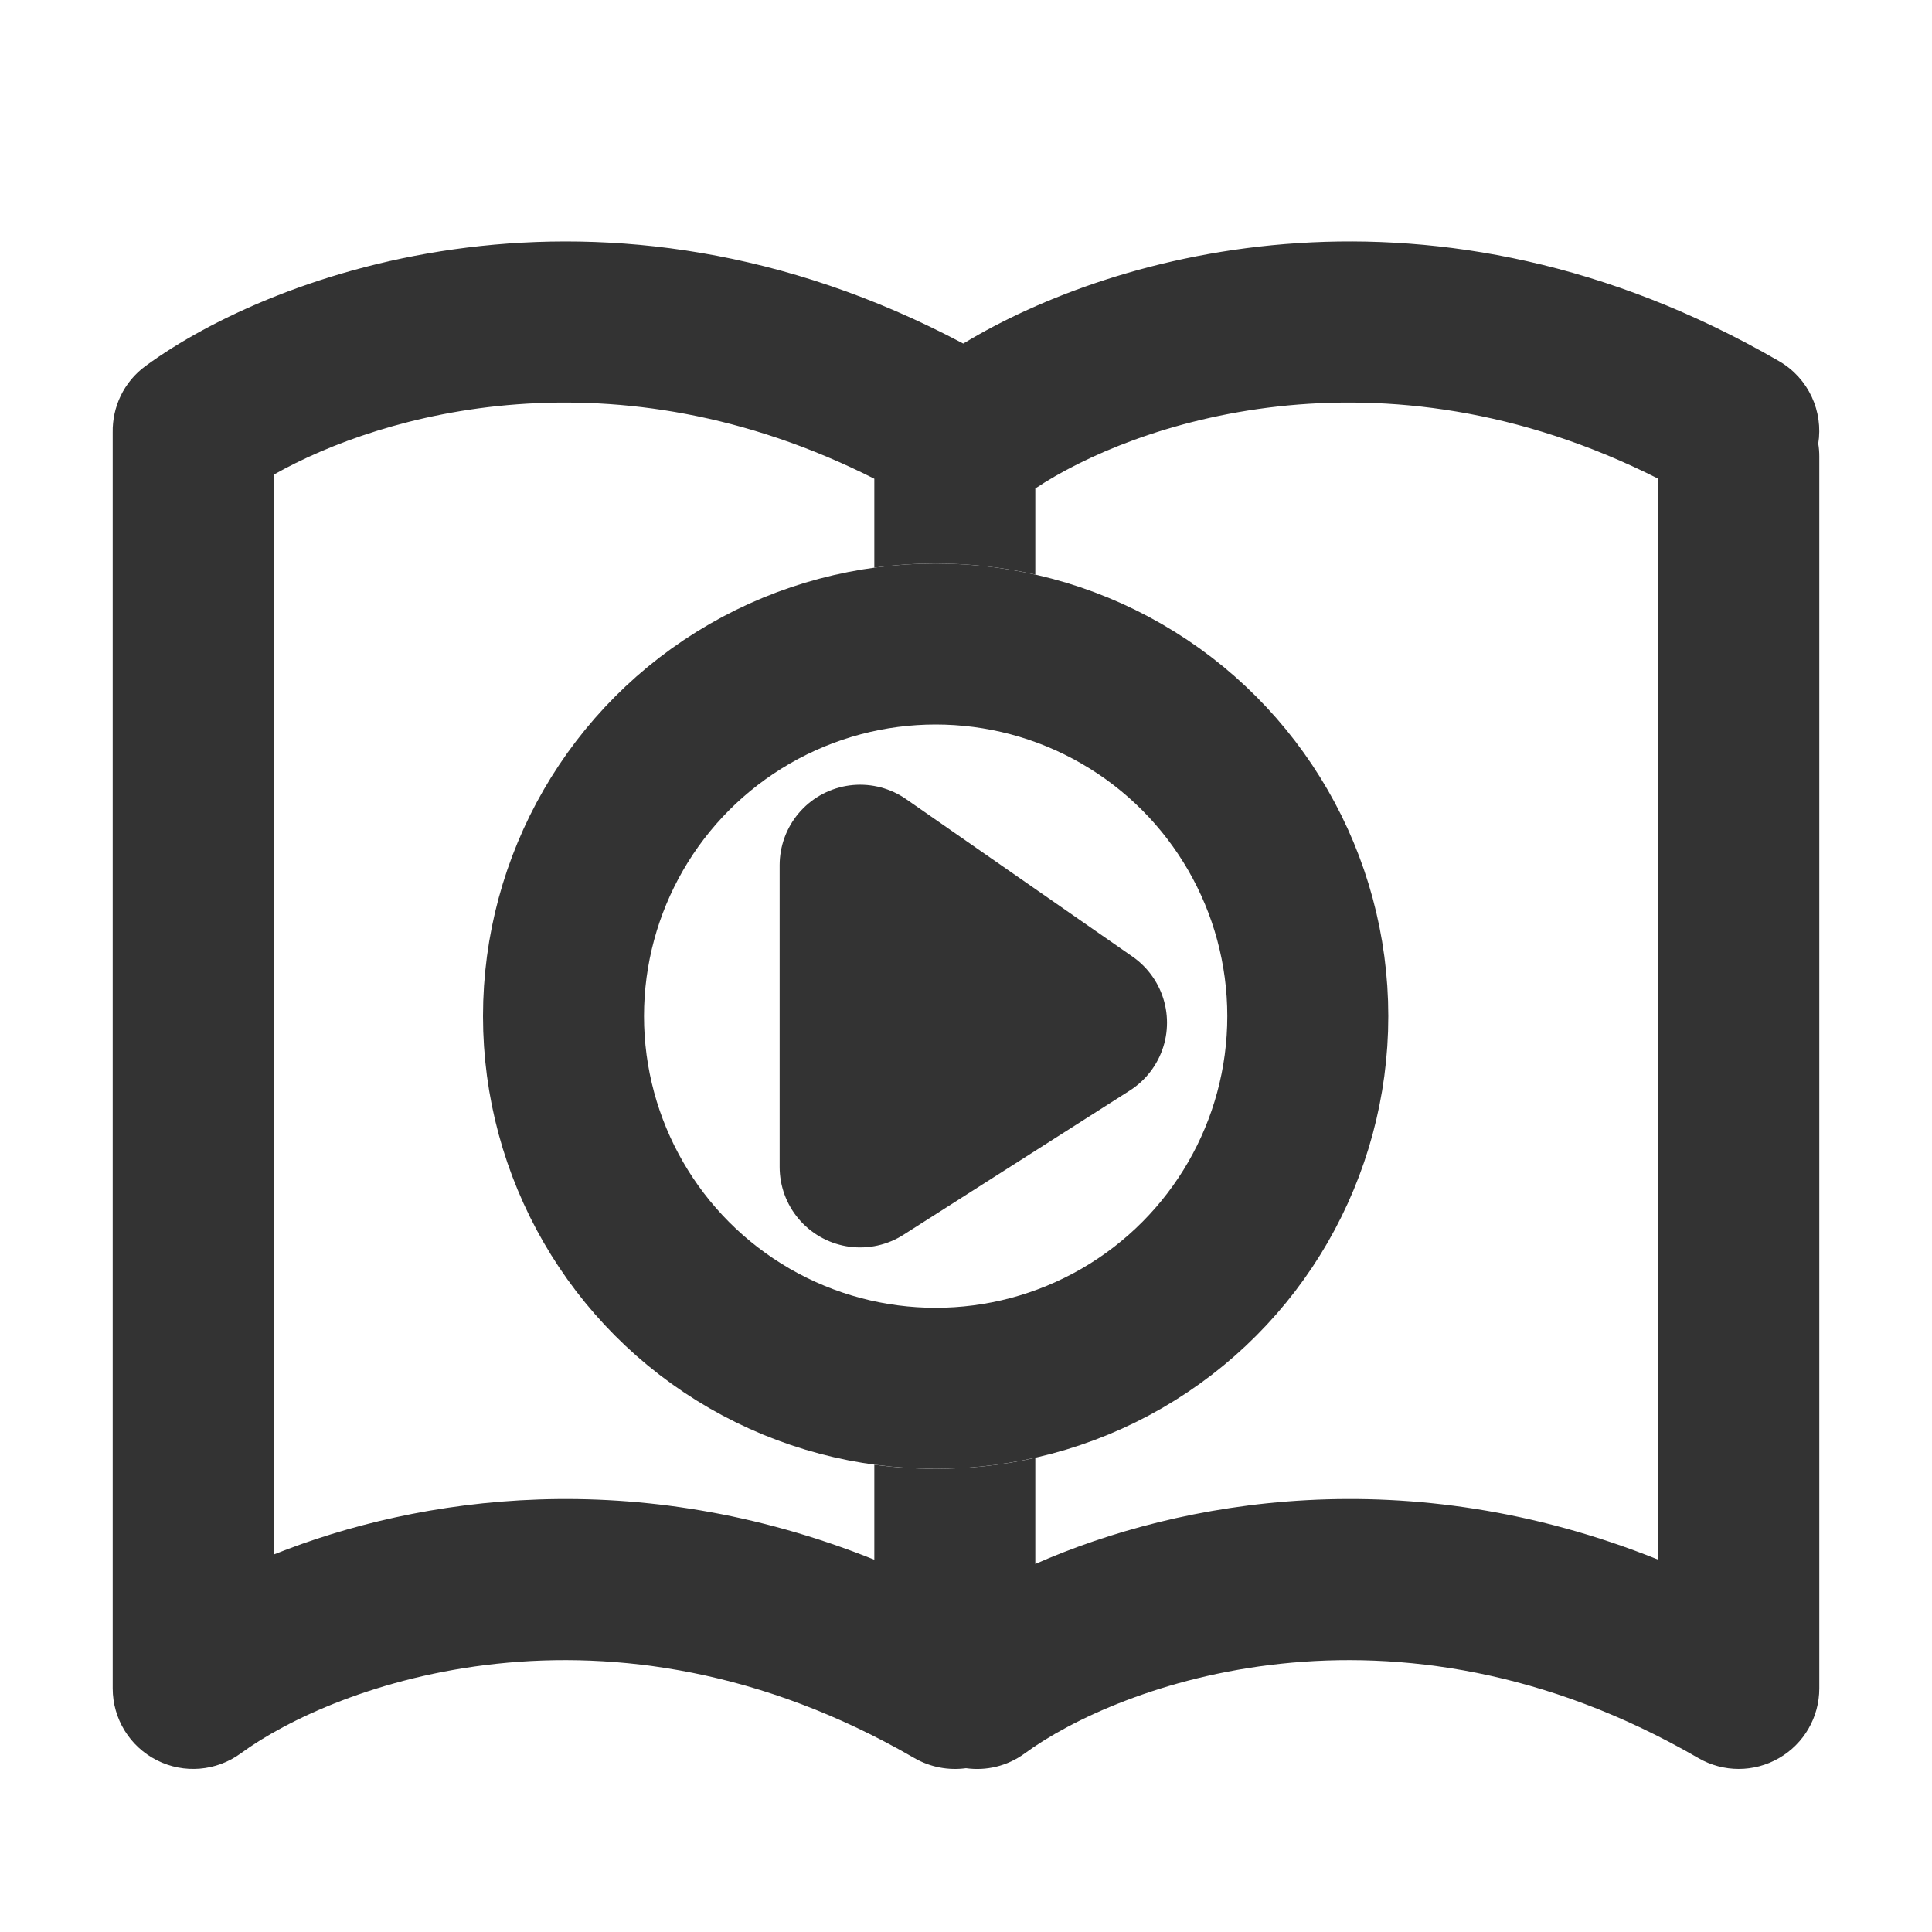
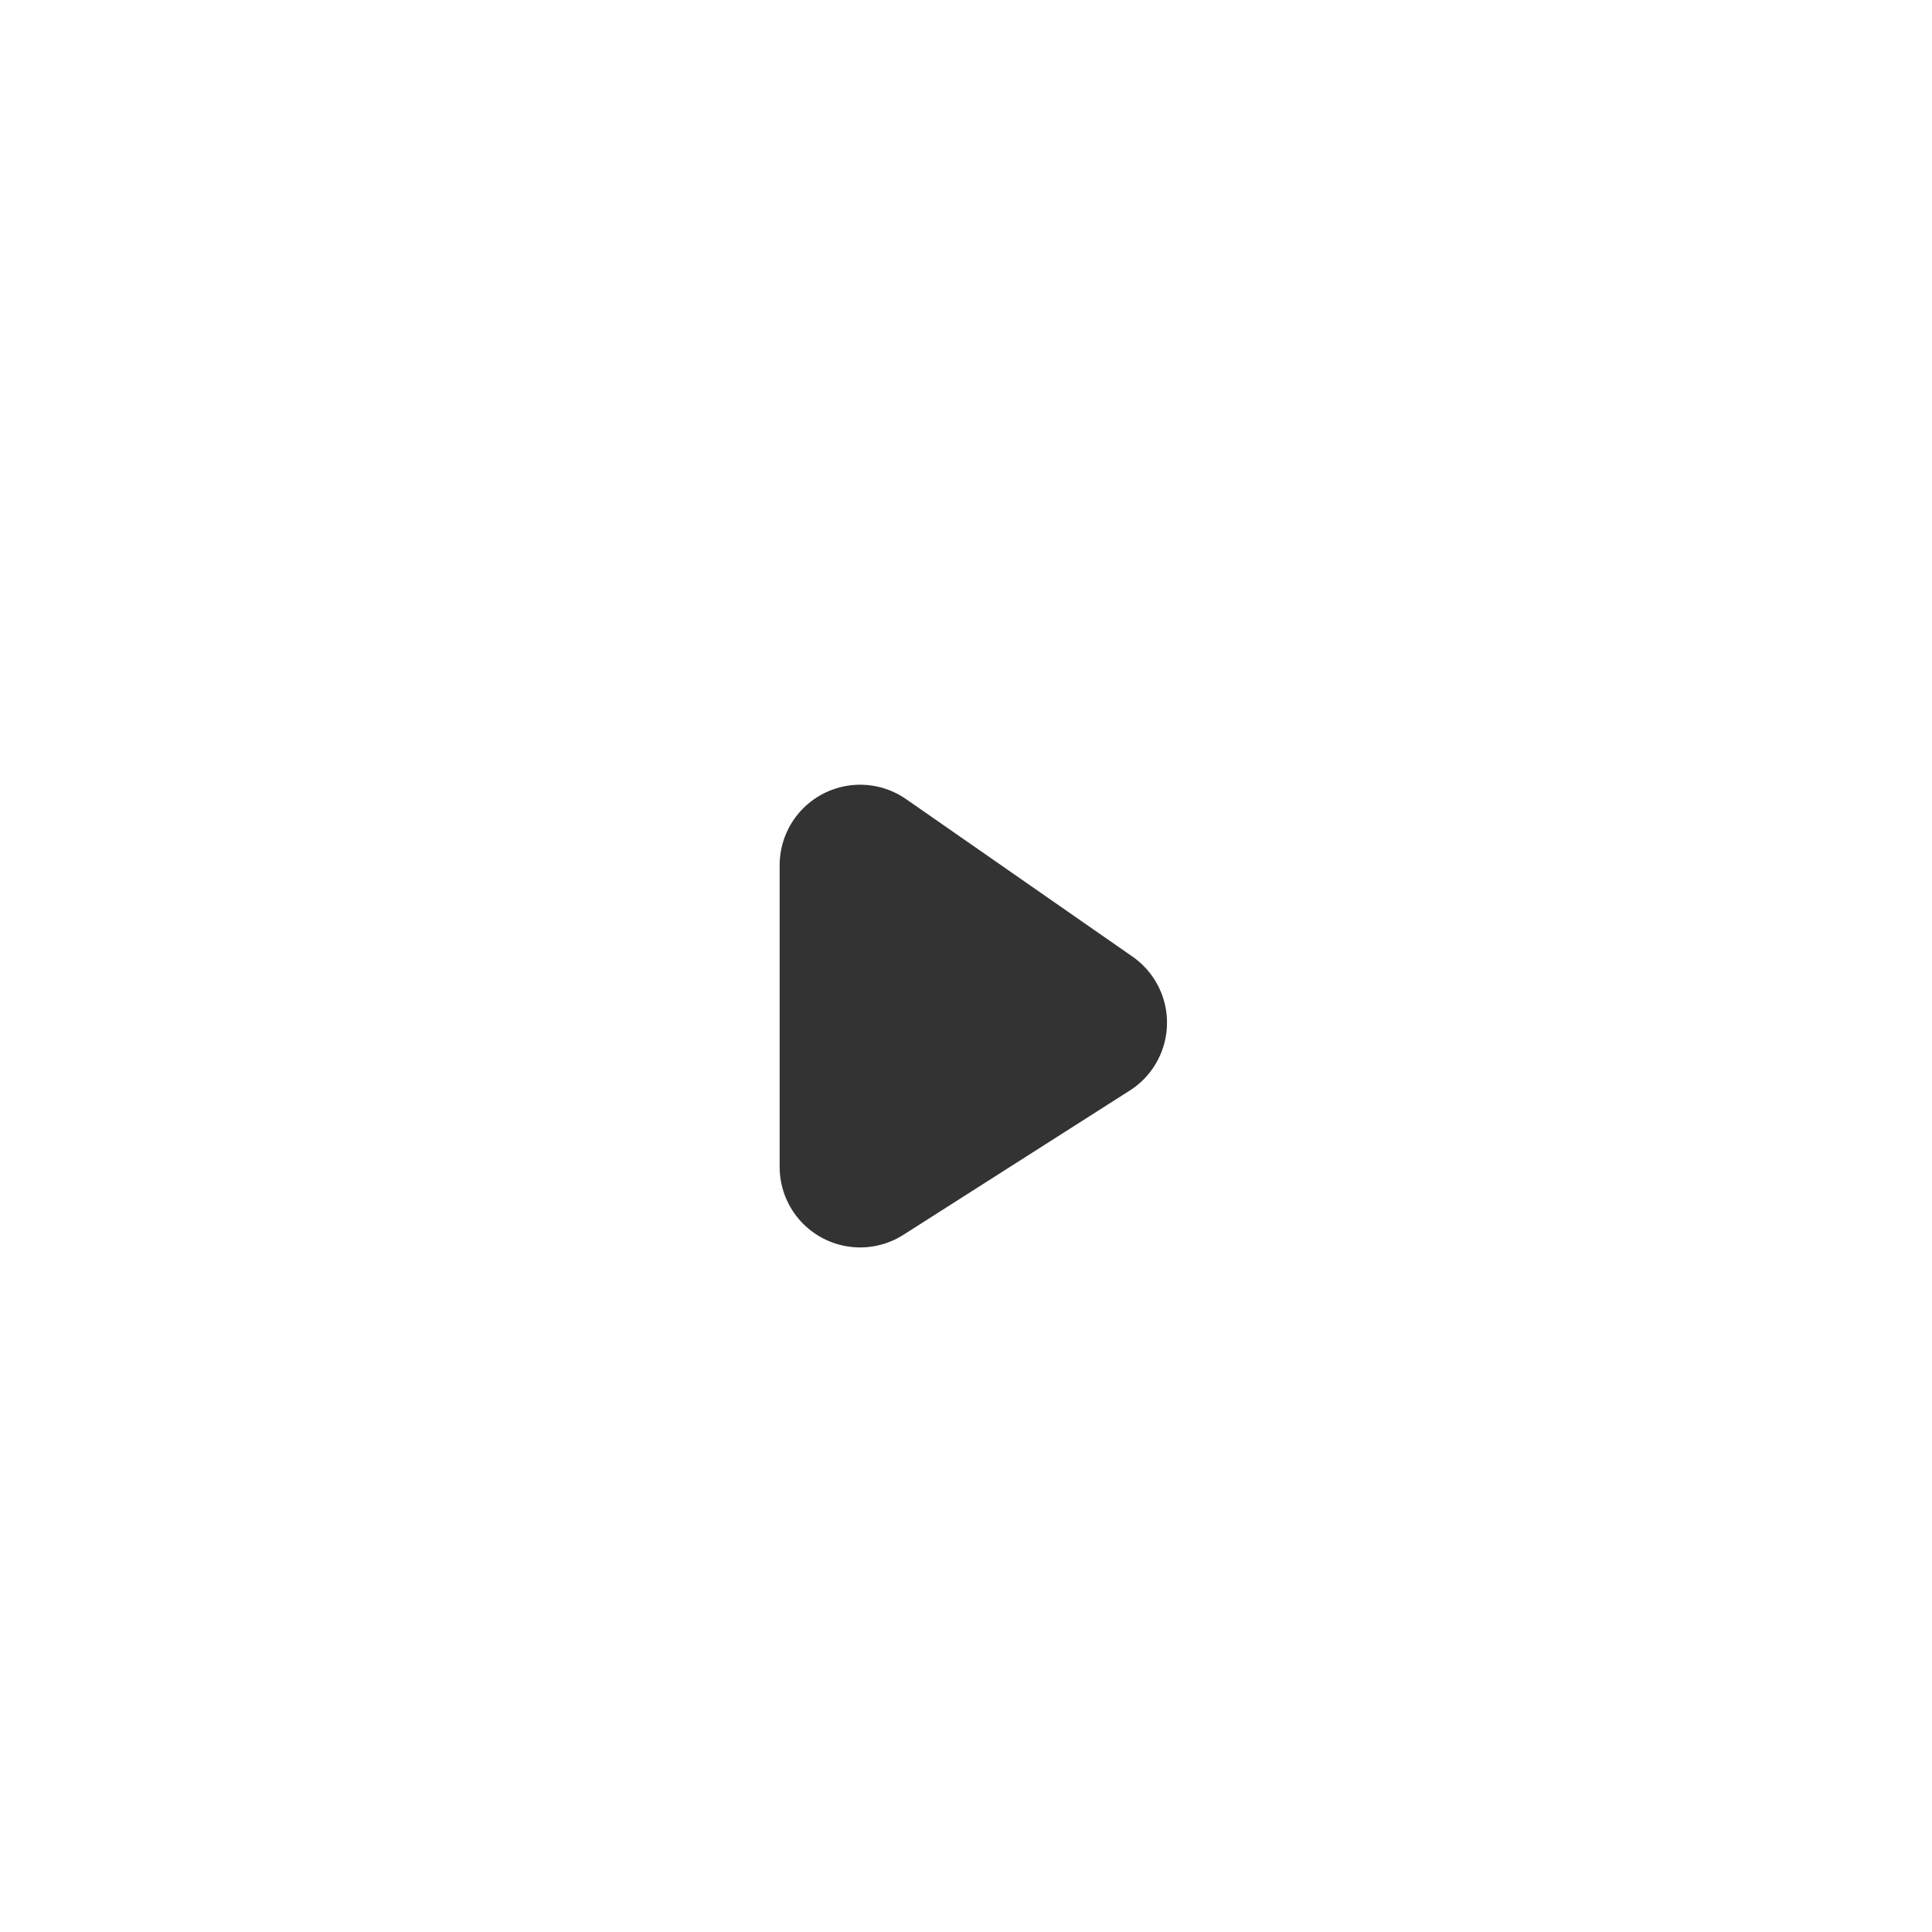
<svg xmlns="http://www.w3.org/2000/svg" width="24" height="24" viewBox="0 0 24 24" fill="none">
  <path d="M10.685 14.496V10.748L13.497 12.704L10.685 14.496Z" fill="#333333" stroke="#333333" stroke-width="2" stroke-linecap="round" stroke-linejoin="round" />
-   <circle cx="11.623" cy="12.623" r="4.623" stroke="#333333" stroke-width="2" />
-   <path fill-rule="evenodd" clip-rule="evenodd" d="M3.4 19.311V5.897C4.75 5.133 7.627 4.313 10.861 5.947L10.861 5.948V7.052C11.11 7.018 11.364 7 11.623 7C12.048 7 12.463 7.048 12.861 7.137V6.068C14.059 5.27 17.123 4.19 20.6 5.947V19.375C17.484 18.124 14.661 18.636 12.861 19.428V18.109C12.463 18.199 12.048 18.246 11.623 18.246C11.364 18.246 11.11 18.228 10.861 18.195V19.375C7.901 18.187 5.205 18.589 3.4 19.311ZM22.6 5.67C22.6 5.616 22.596 5.563 22.587 5.511C22.651 5.114 22.47 4.701 22.101 4.487C17.811 2.003 13.84 3.132 11.966 4.268C7.478 1.886 3.403 3.377 1.809 4.546C1.535 4.746 1.394 5.059 1.4 5.374L1.4 5.392V20.974C1.4 21.351 1.612 21.696 1.948 21.866C2.284 22.037 2.687 22.003 2.991 21.781C4.133 20.943 7.544 19.63 11.36 21.84C11.556 21.953 11.782 21.995 12 21.965C12.249 22 12.512 21.941 12.73 21.781C13.872 20.943 17.283 19.63 21.099 21.84C21.408 22.019 21.79 22.019 22.099 21.84C22.409 21.662 22.6 21.332 22.6 20.974V5.67Z" fill="#333333" />
</svg>